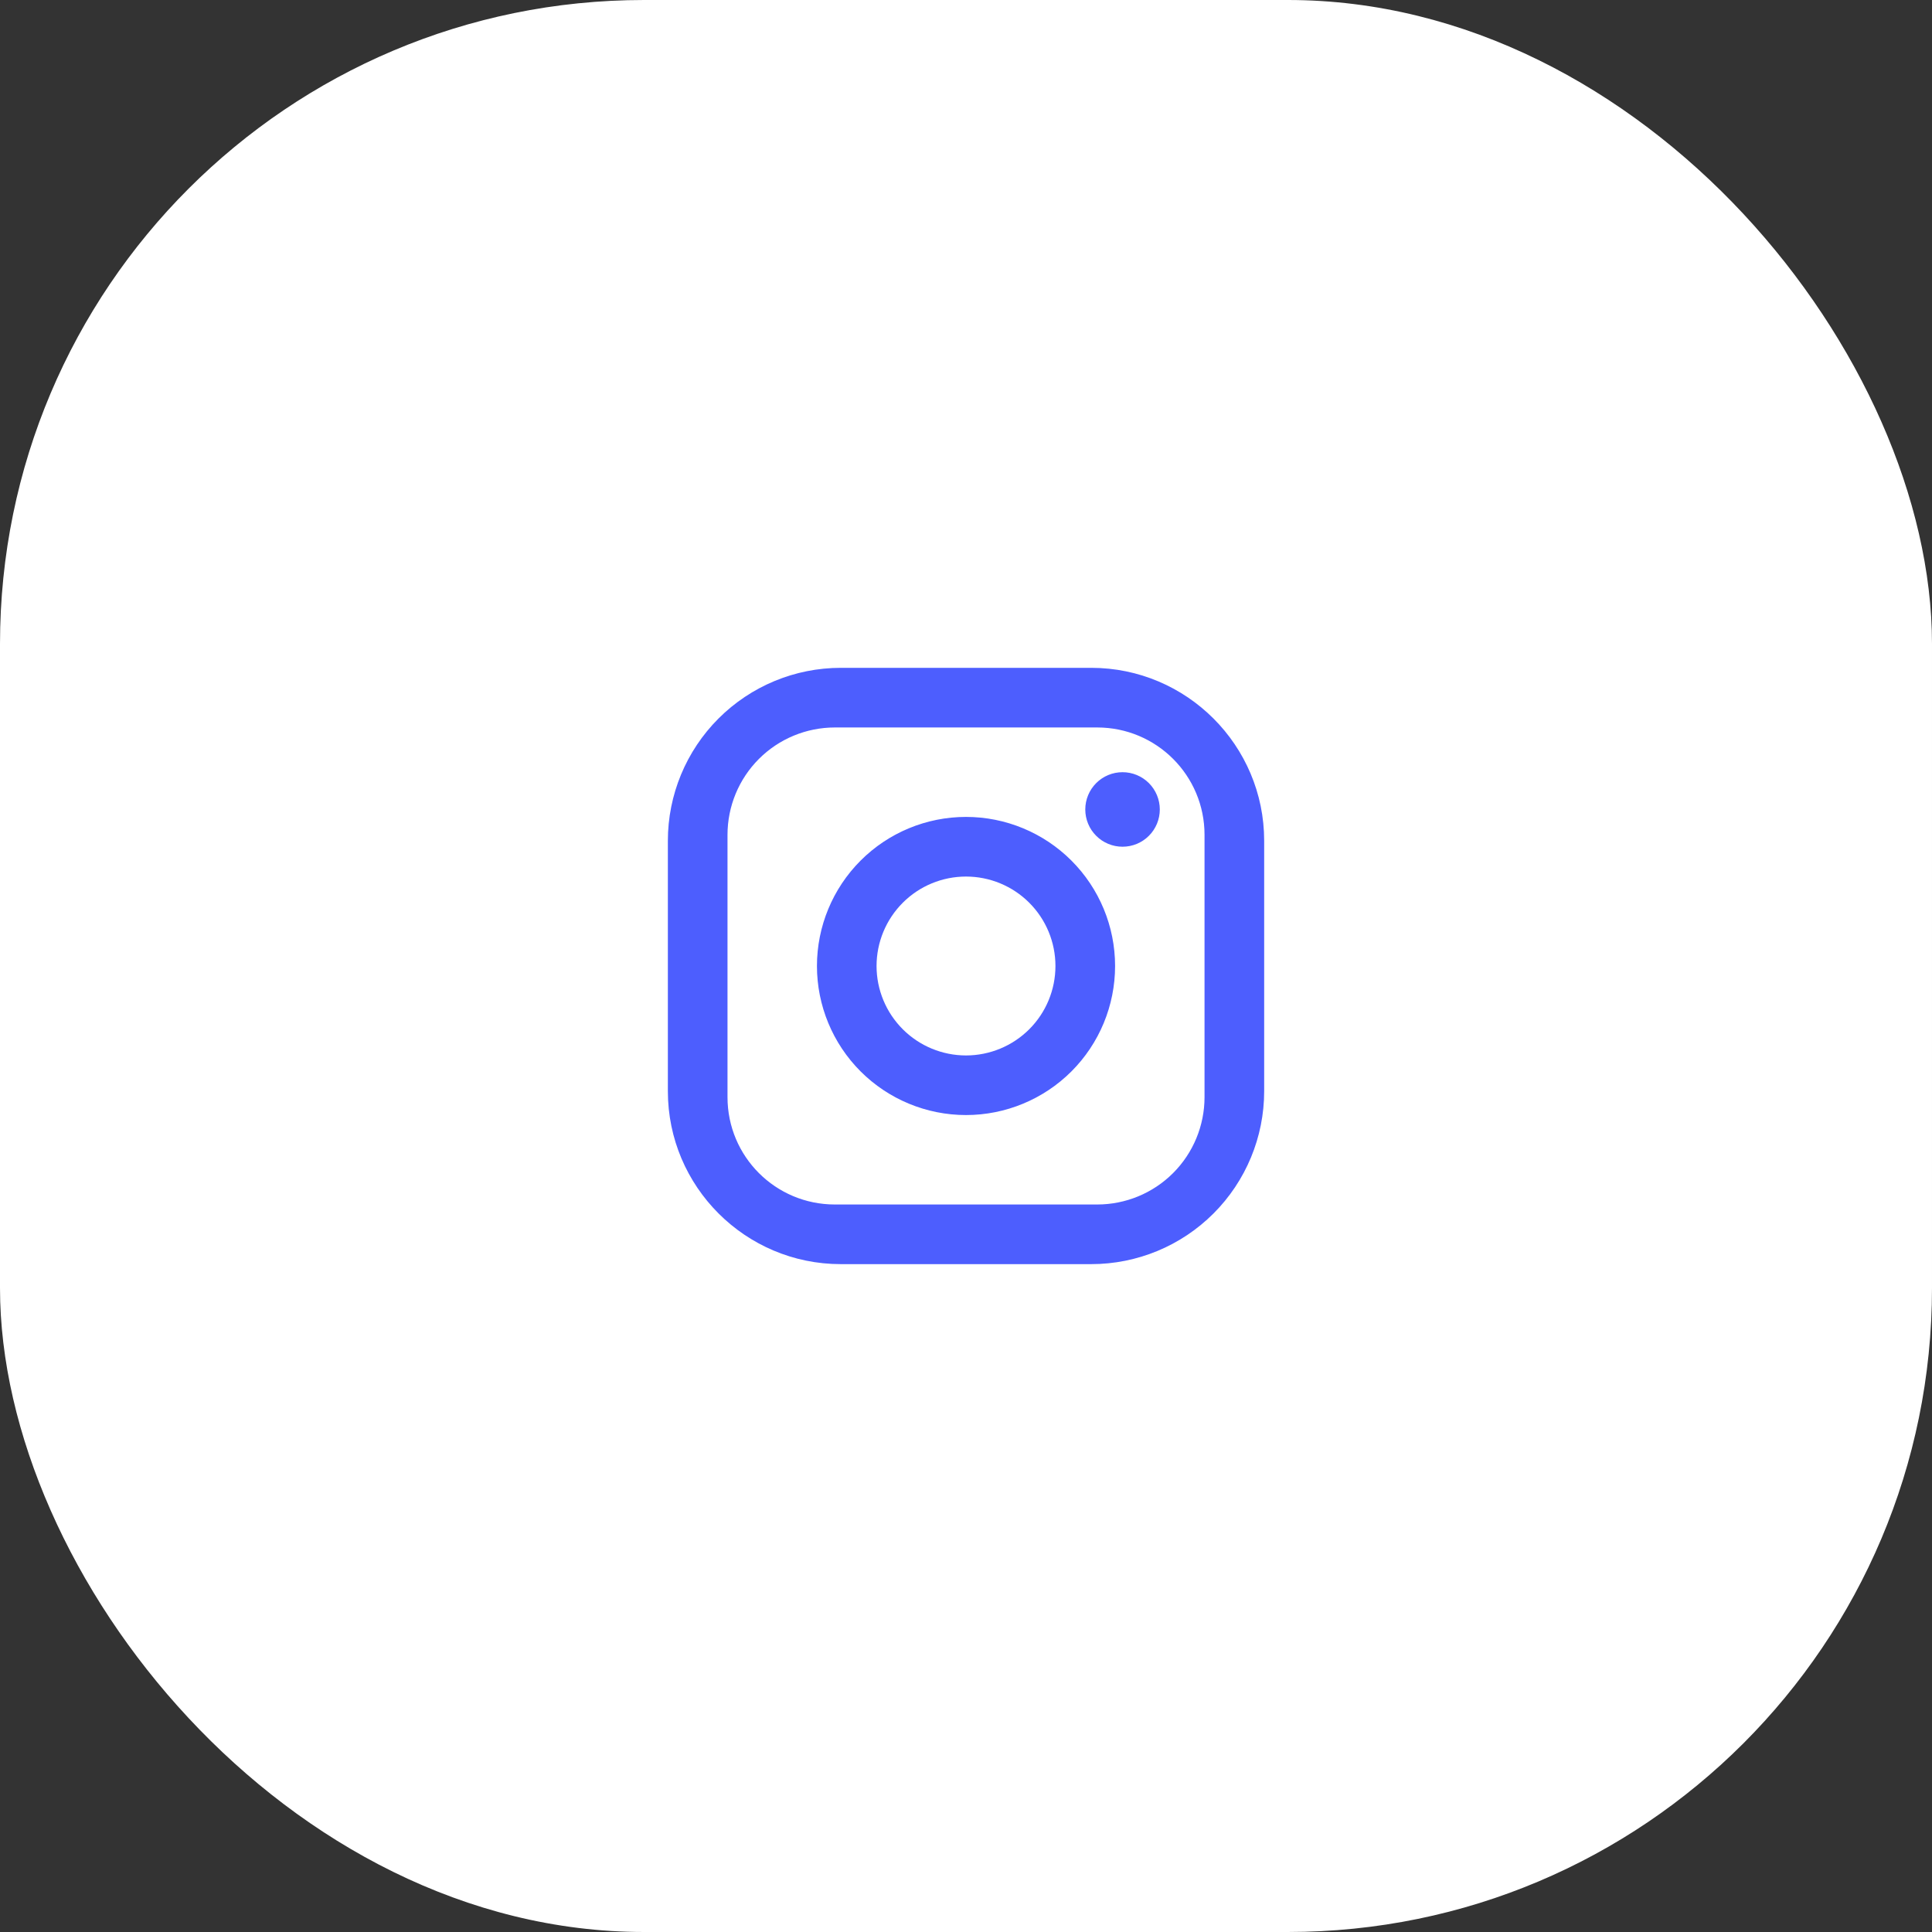
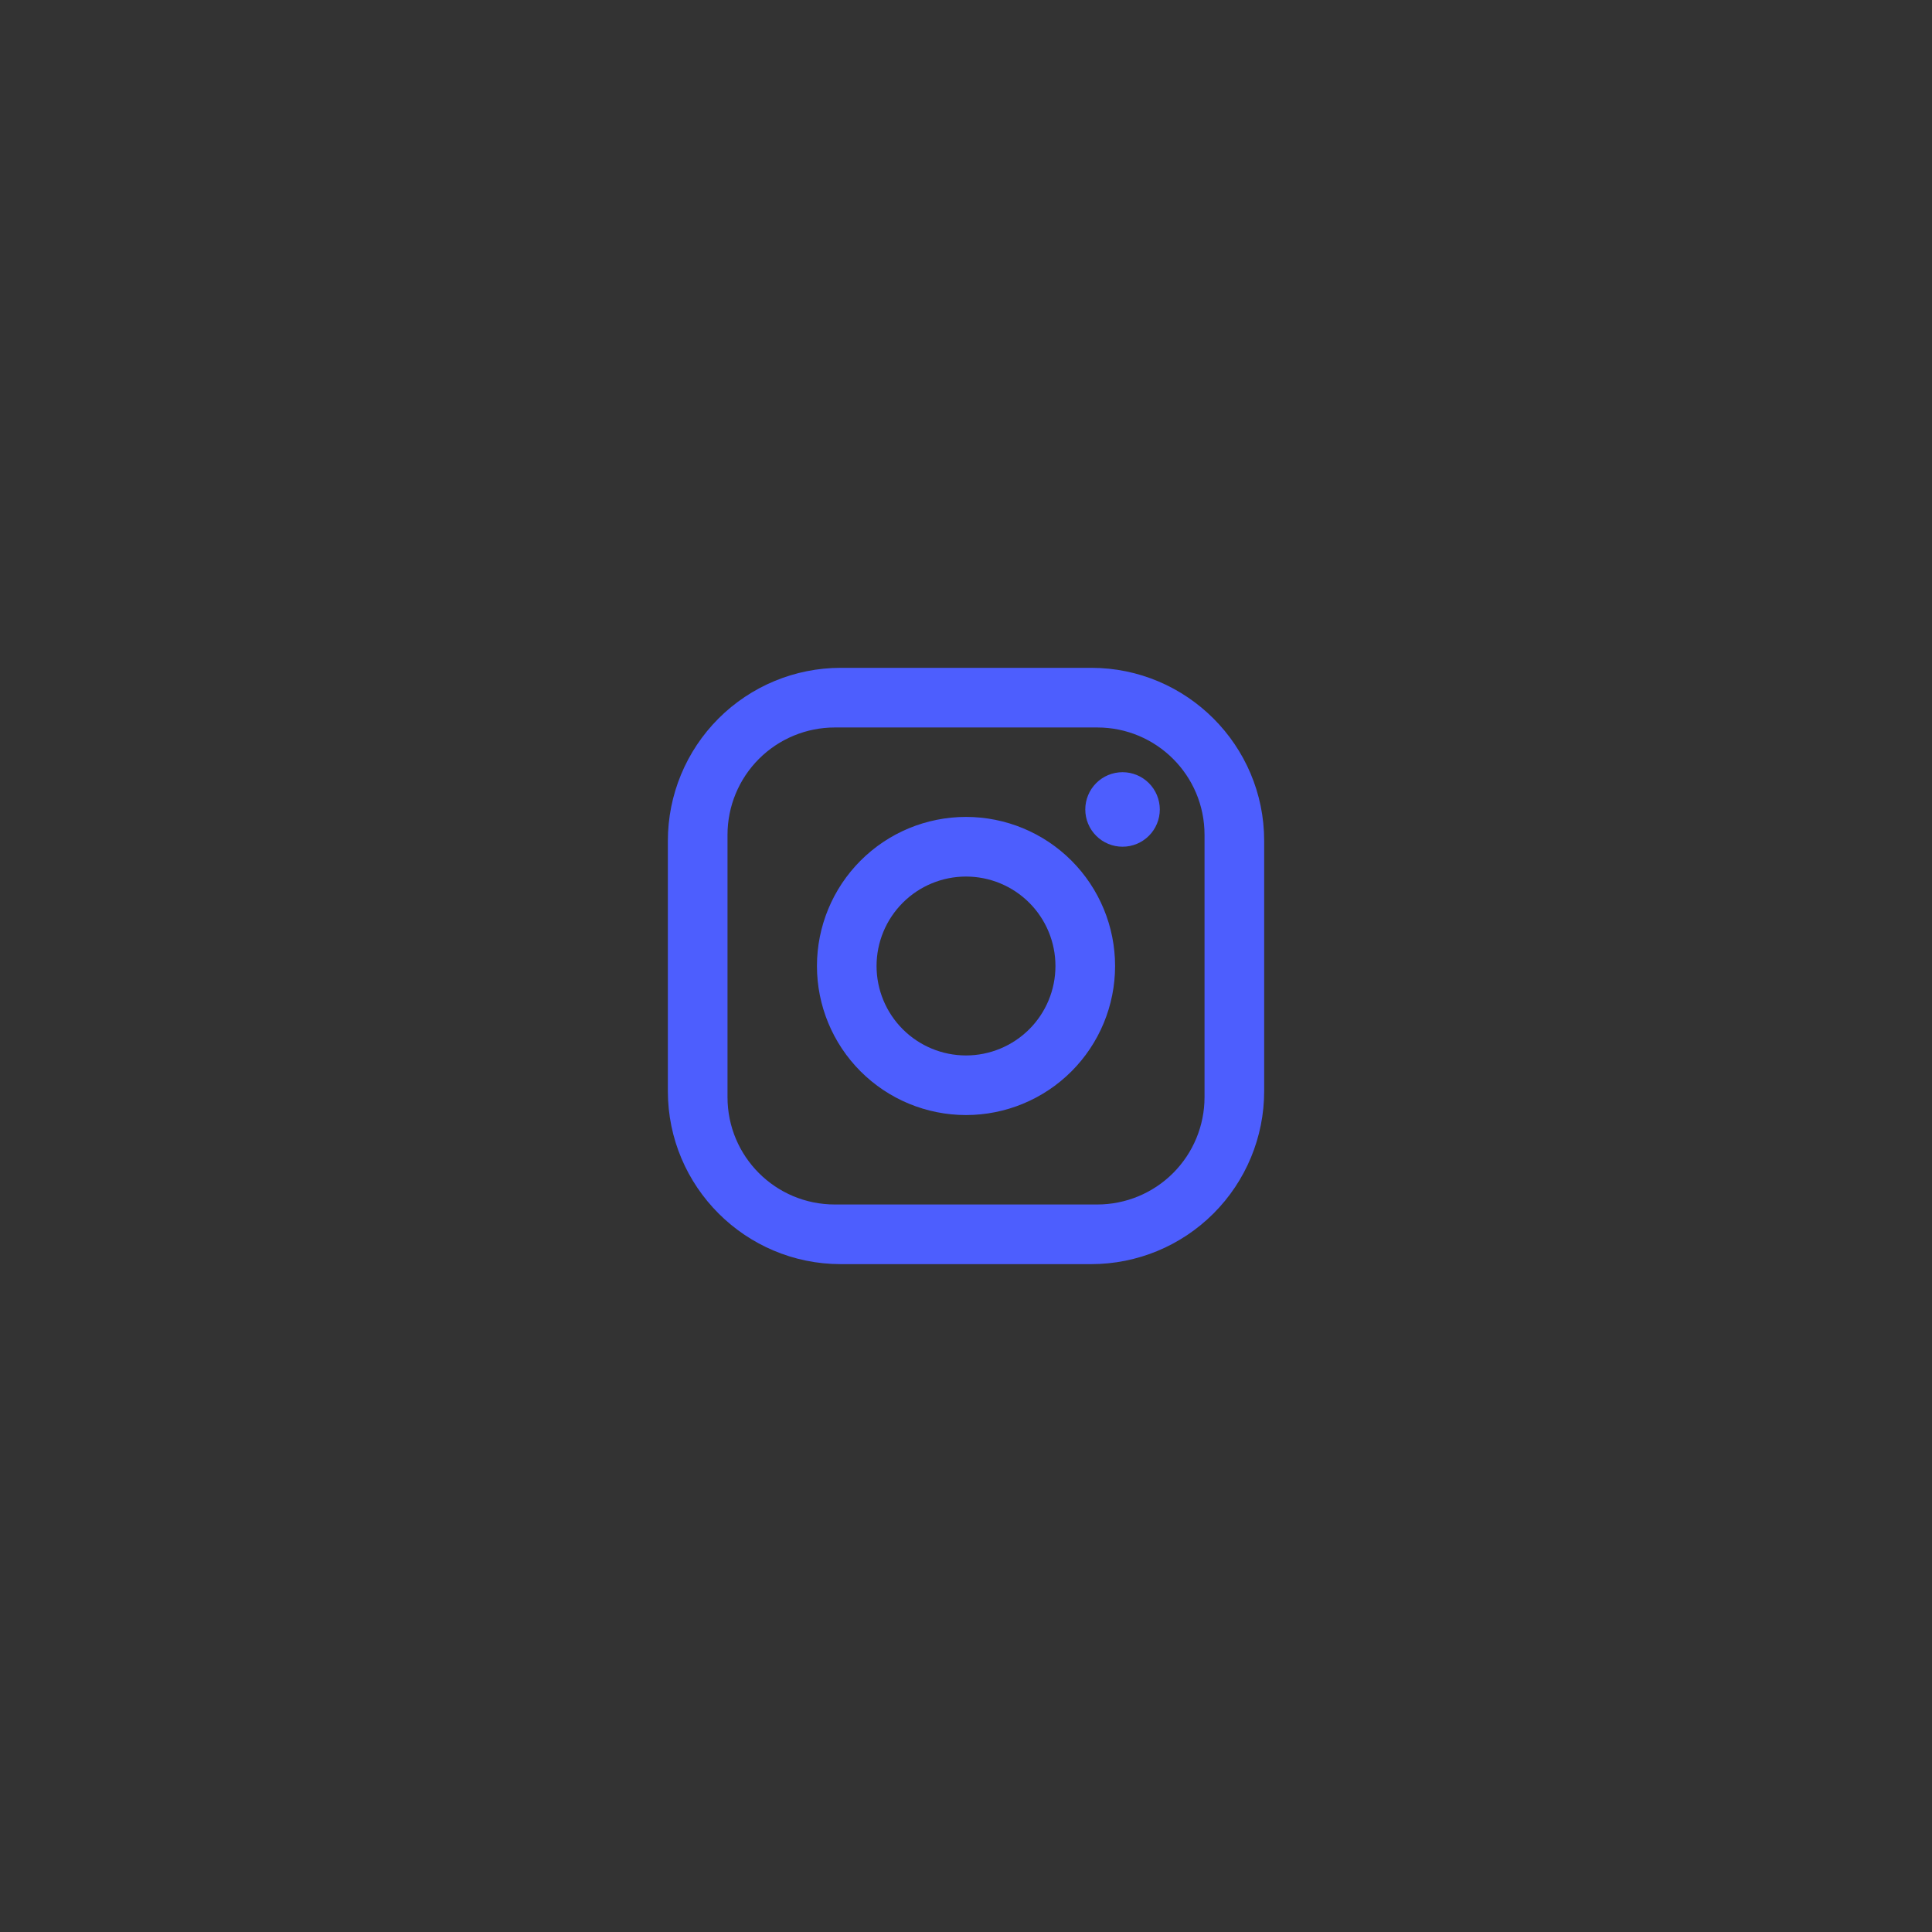
<svg xmlns="http://www.w3.org/2000/svg" width="54" height="54" viewBox="0 0 54 54" fill="none">
  <rect x="0" y="0" width="54" height="54" fill="#333333" stroke="none" />
-   <rect width="54" height="54" rx="18" fill="white" />
  <path d="M23.5 18.666H30.5C33.167 18.666 35.334 20.833 35.334 23.5V30.5C35.334 31.782 34.824 33.011 33.918 33.917C33.012 34.824 31.782 35.333 30.5 35.333H23.5C20.834 35.333 18.667 33.166 18.667 30.5V23.5C18.667 22.218 19.176 20.989 20.083 20.082C20.989 19.176 22.218 18.666 23.5 18.666ZM23.334 20.333C22.538 20.333 21.775 20.649 21.212 21.212C20.65 21.774 20.334 22.538 20.334 23.333V30.666C20.334 32.325 21.675 33.666 23.334 33.666H30.667C31.463 33.666 32.226 33.35 32.788 32.788C33.351 32.225 33.667 31.462 33.667 30.666V23.333C33.667 21.675 32.325 20.333 30.667 20.333H23.334ZM31.375 21.583C31.652 21.583 31.916 21.693 32.112 21.888C32.307 22.084 32.417 22.349 32.417 22.625C32.417 22.901 32.307 23.166 32.112 23.361C31.916 23.557 31.652 23.666 31.375 23.666C31.099 23.666 30.834 23.557 30.639 23.361C30.443 23.166 30.334 22.901 30.334 22.625C30.334 22.349 30.443 22.084 30.639 21.888C30.834 21.693 31.099 21.583 31.375 21.583ZM27 22.833C28.105 22.833 29.165 23.272 29.947 24.054C30.728 24.835 31.167 25.895 31.167 27C31.167 28.105 30.728 29.165 29.947 29.946C29.165 30.727 28.105 31.166 27 31.166C25.895 31.166 24.835 30.727 24.054 29.946C23.273 29.165 22.834 28.105 22.834 27C22.834 25.895 23.273 24.835 24.054 24.054C24.835 23.272 25.895 22.833 27 22.833ZM27 24.5C26.337 24.5 25.701 24.763 25.233 25.232C24.764 25.701 24.5 26.337 24.5 27C24.5 27.663 24.764 28.299 25.233 28.768C25.701 29.236 26.337 29.5 27 29.5C27.663 29.5 28.299 29.236 28.768 28.768C29.237 28.299 29.5 27.663 29.5 27C29.5 26.337 29.237 25.701 28.768 25.232C28.299 24.763 27.663 24.5 27 24.5Z" fill="#4D5EFE" />
</svg>